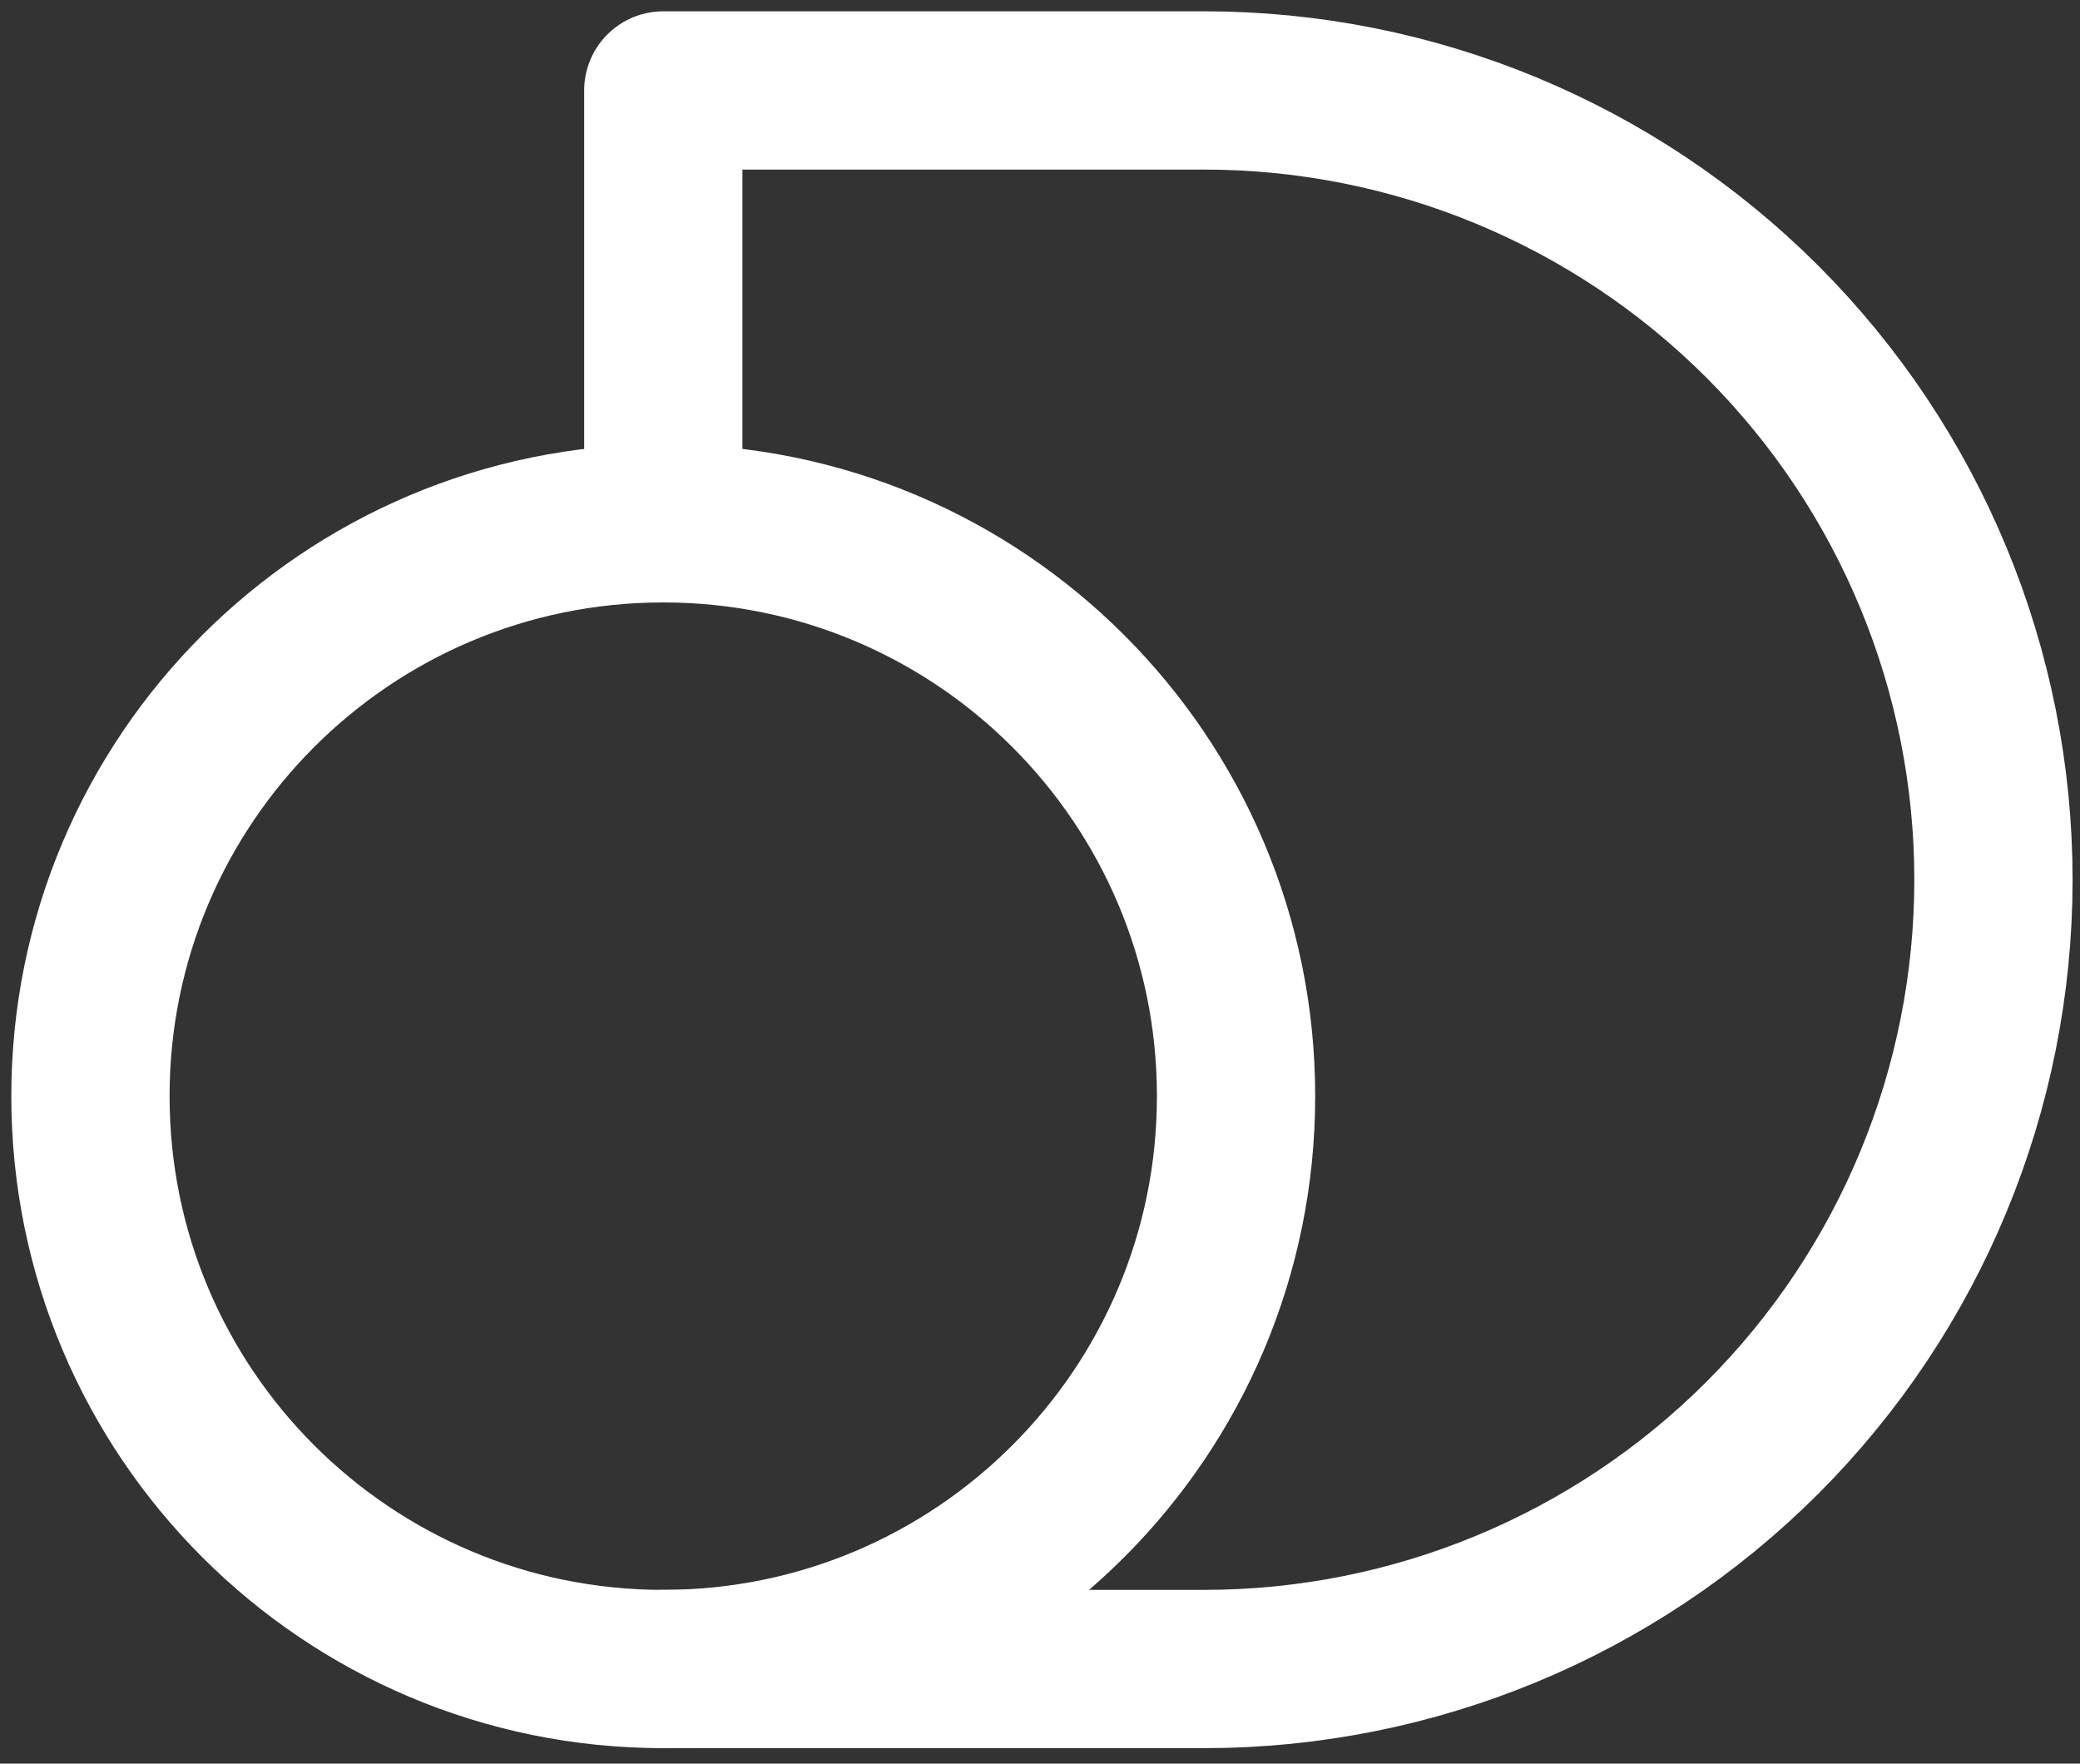
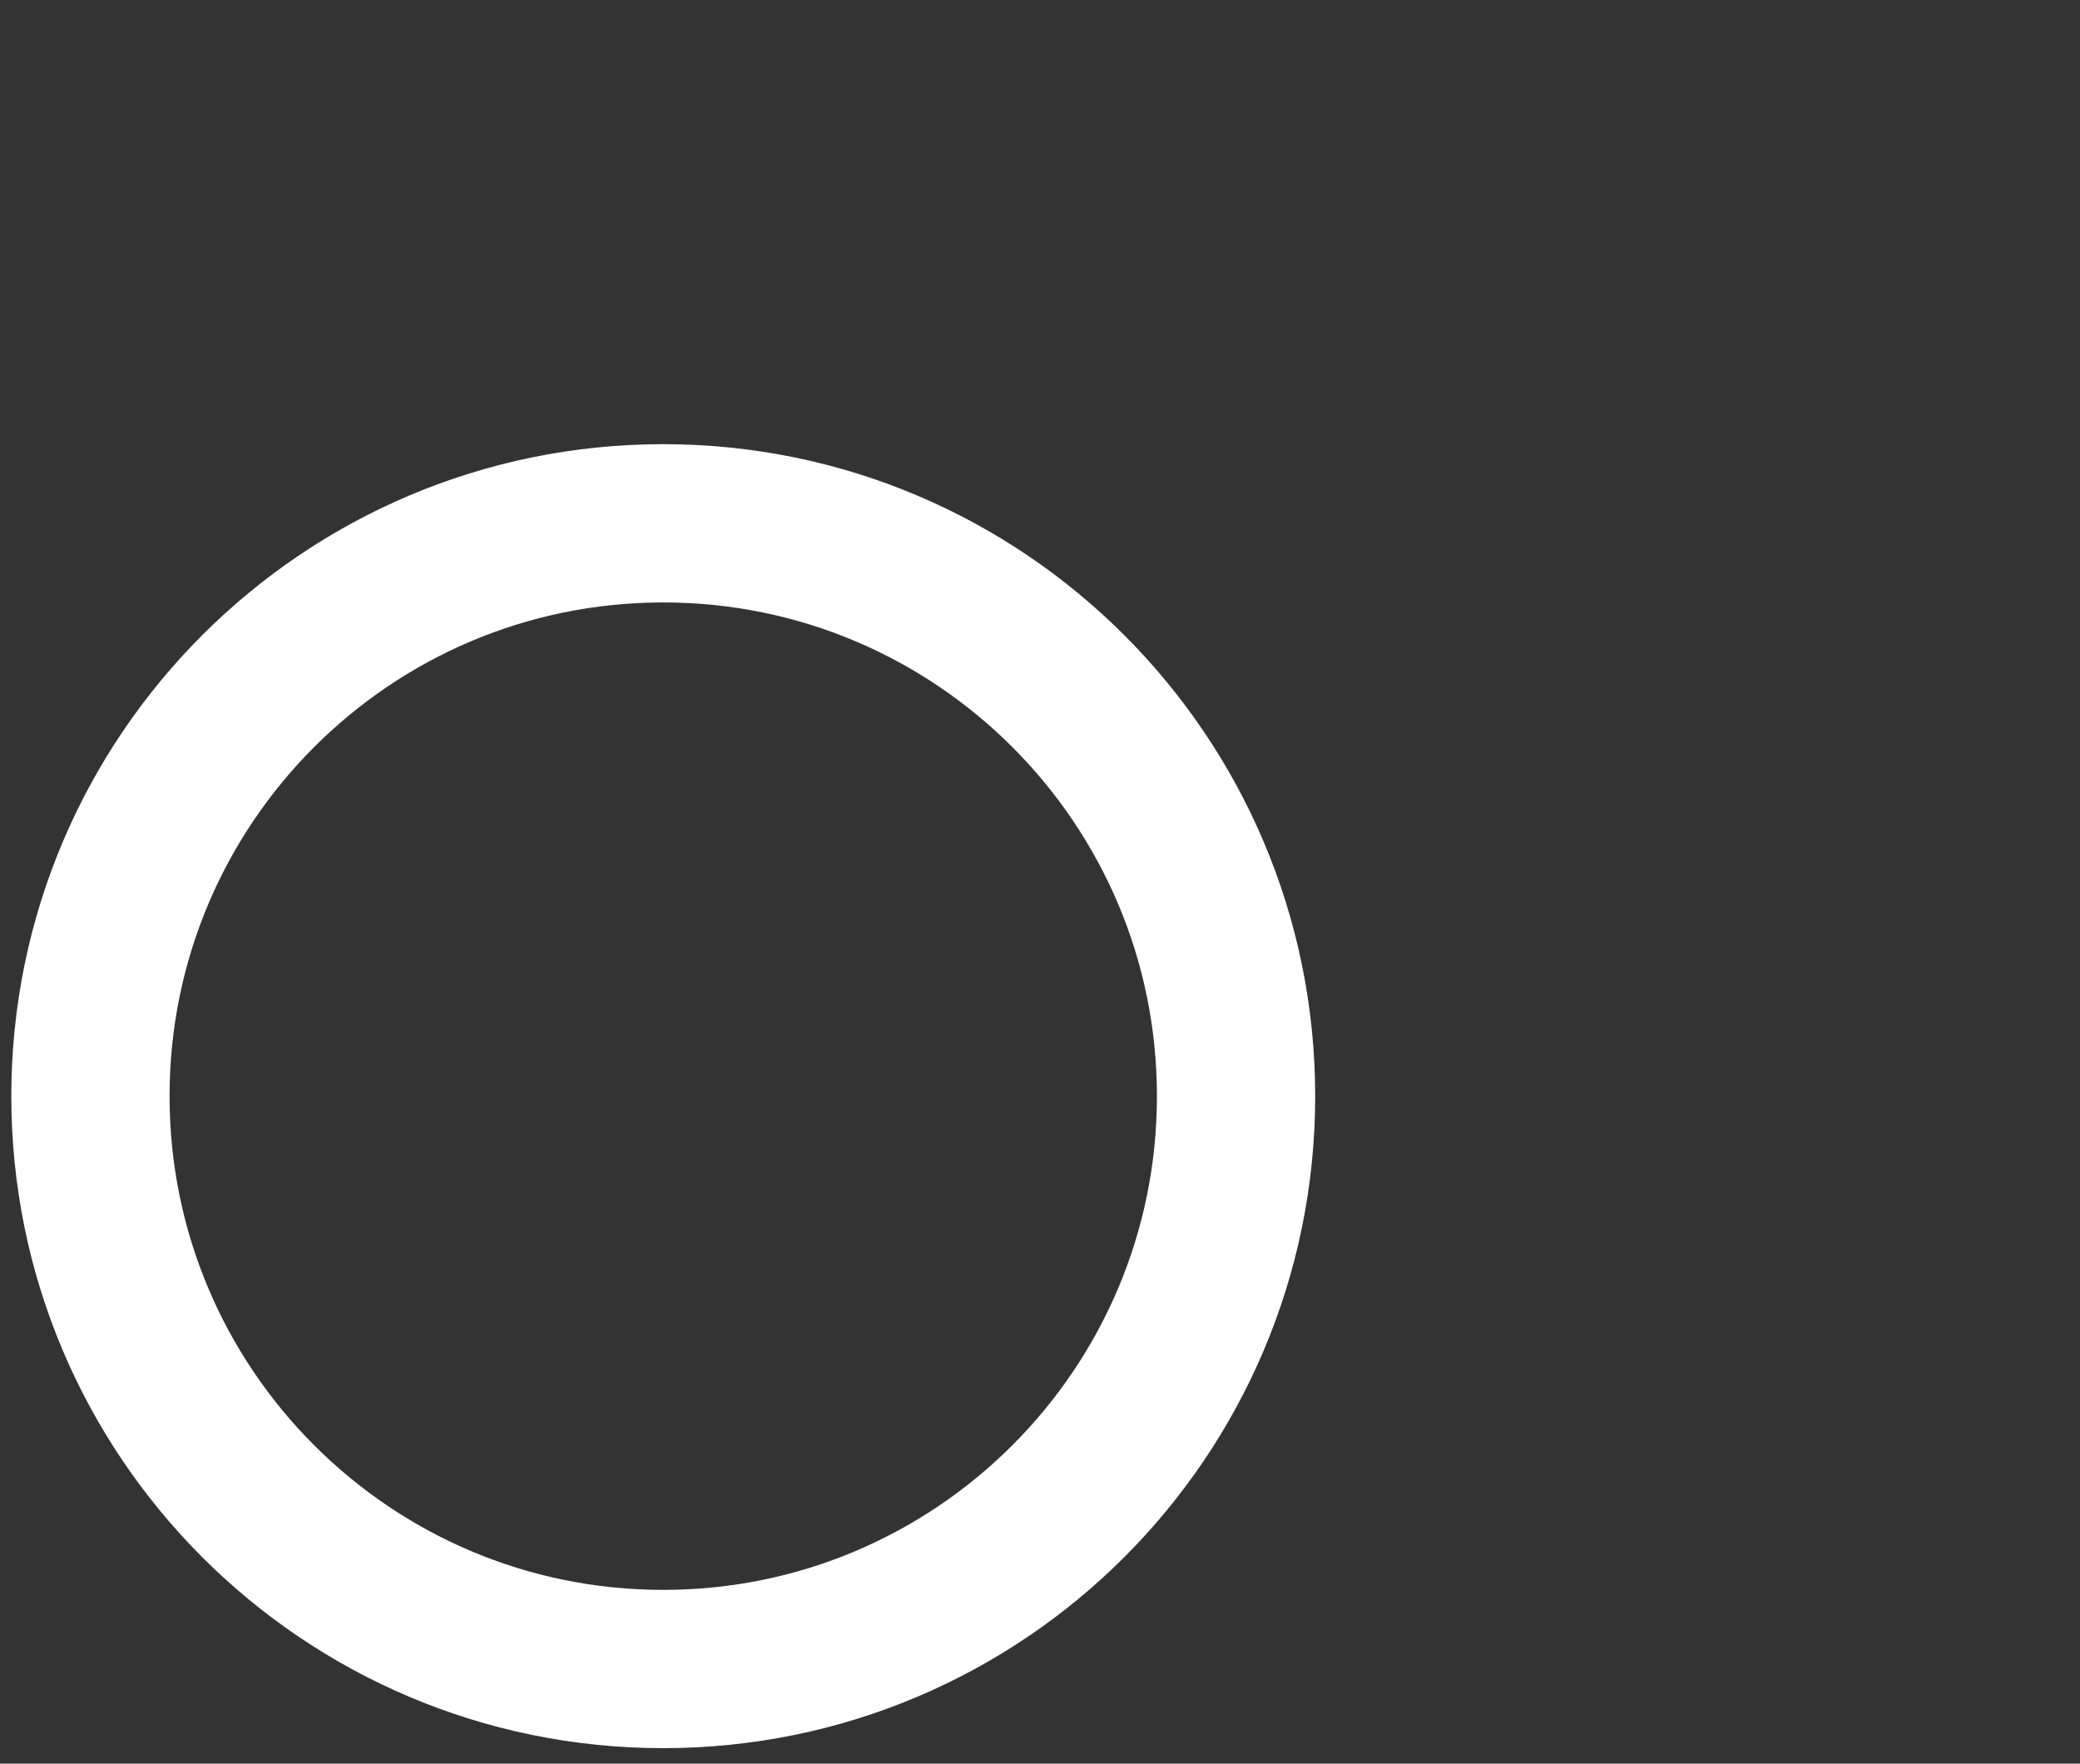
<svg xmlns="http://www.w3.org/2000/svg" width="92" height="78" viewBox="0 0 92 78" fill="none">
  <rect x="0" y="0" width="92" height="78" fill="#333333" stroke="none" />
  <path d="M29.336 73.815C43.328 73.815 54.672 62.472 54.672 48.48C54.672 34.487 43.328 23.144 29.336 23.144C15.343 23.144 4 34.487 4 48.48C4 62.472 15.343 73.815 29.336 73.815Z" stroke="white" stroke-width="7" stroke-linecap="round" stroke-linejoin="round" />
-   <path d="M29.338 23.144V4H53.264C62.523 4 71.401 7.678 77.948 14.224C84.494 20.771 88.172 29.65 88.172 38.908V38.908C88.172 48.166 84.494 57.045 77.948 63.591C71.401 70.138 62.523 73.815 53.264 73.815H29.338" stroke="white" stroke-width="7" stroke-linecap="round" stroke-linejoin="round" />
</svg>